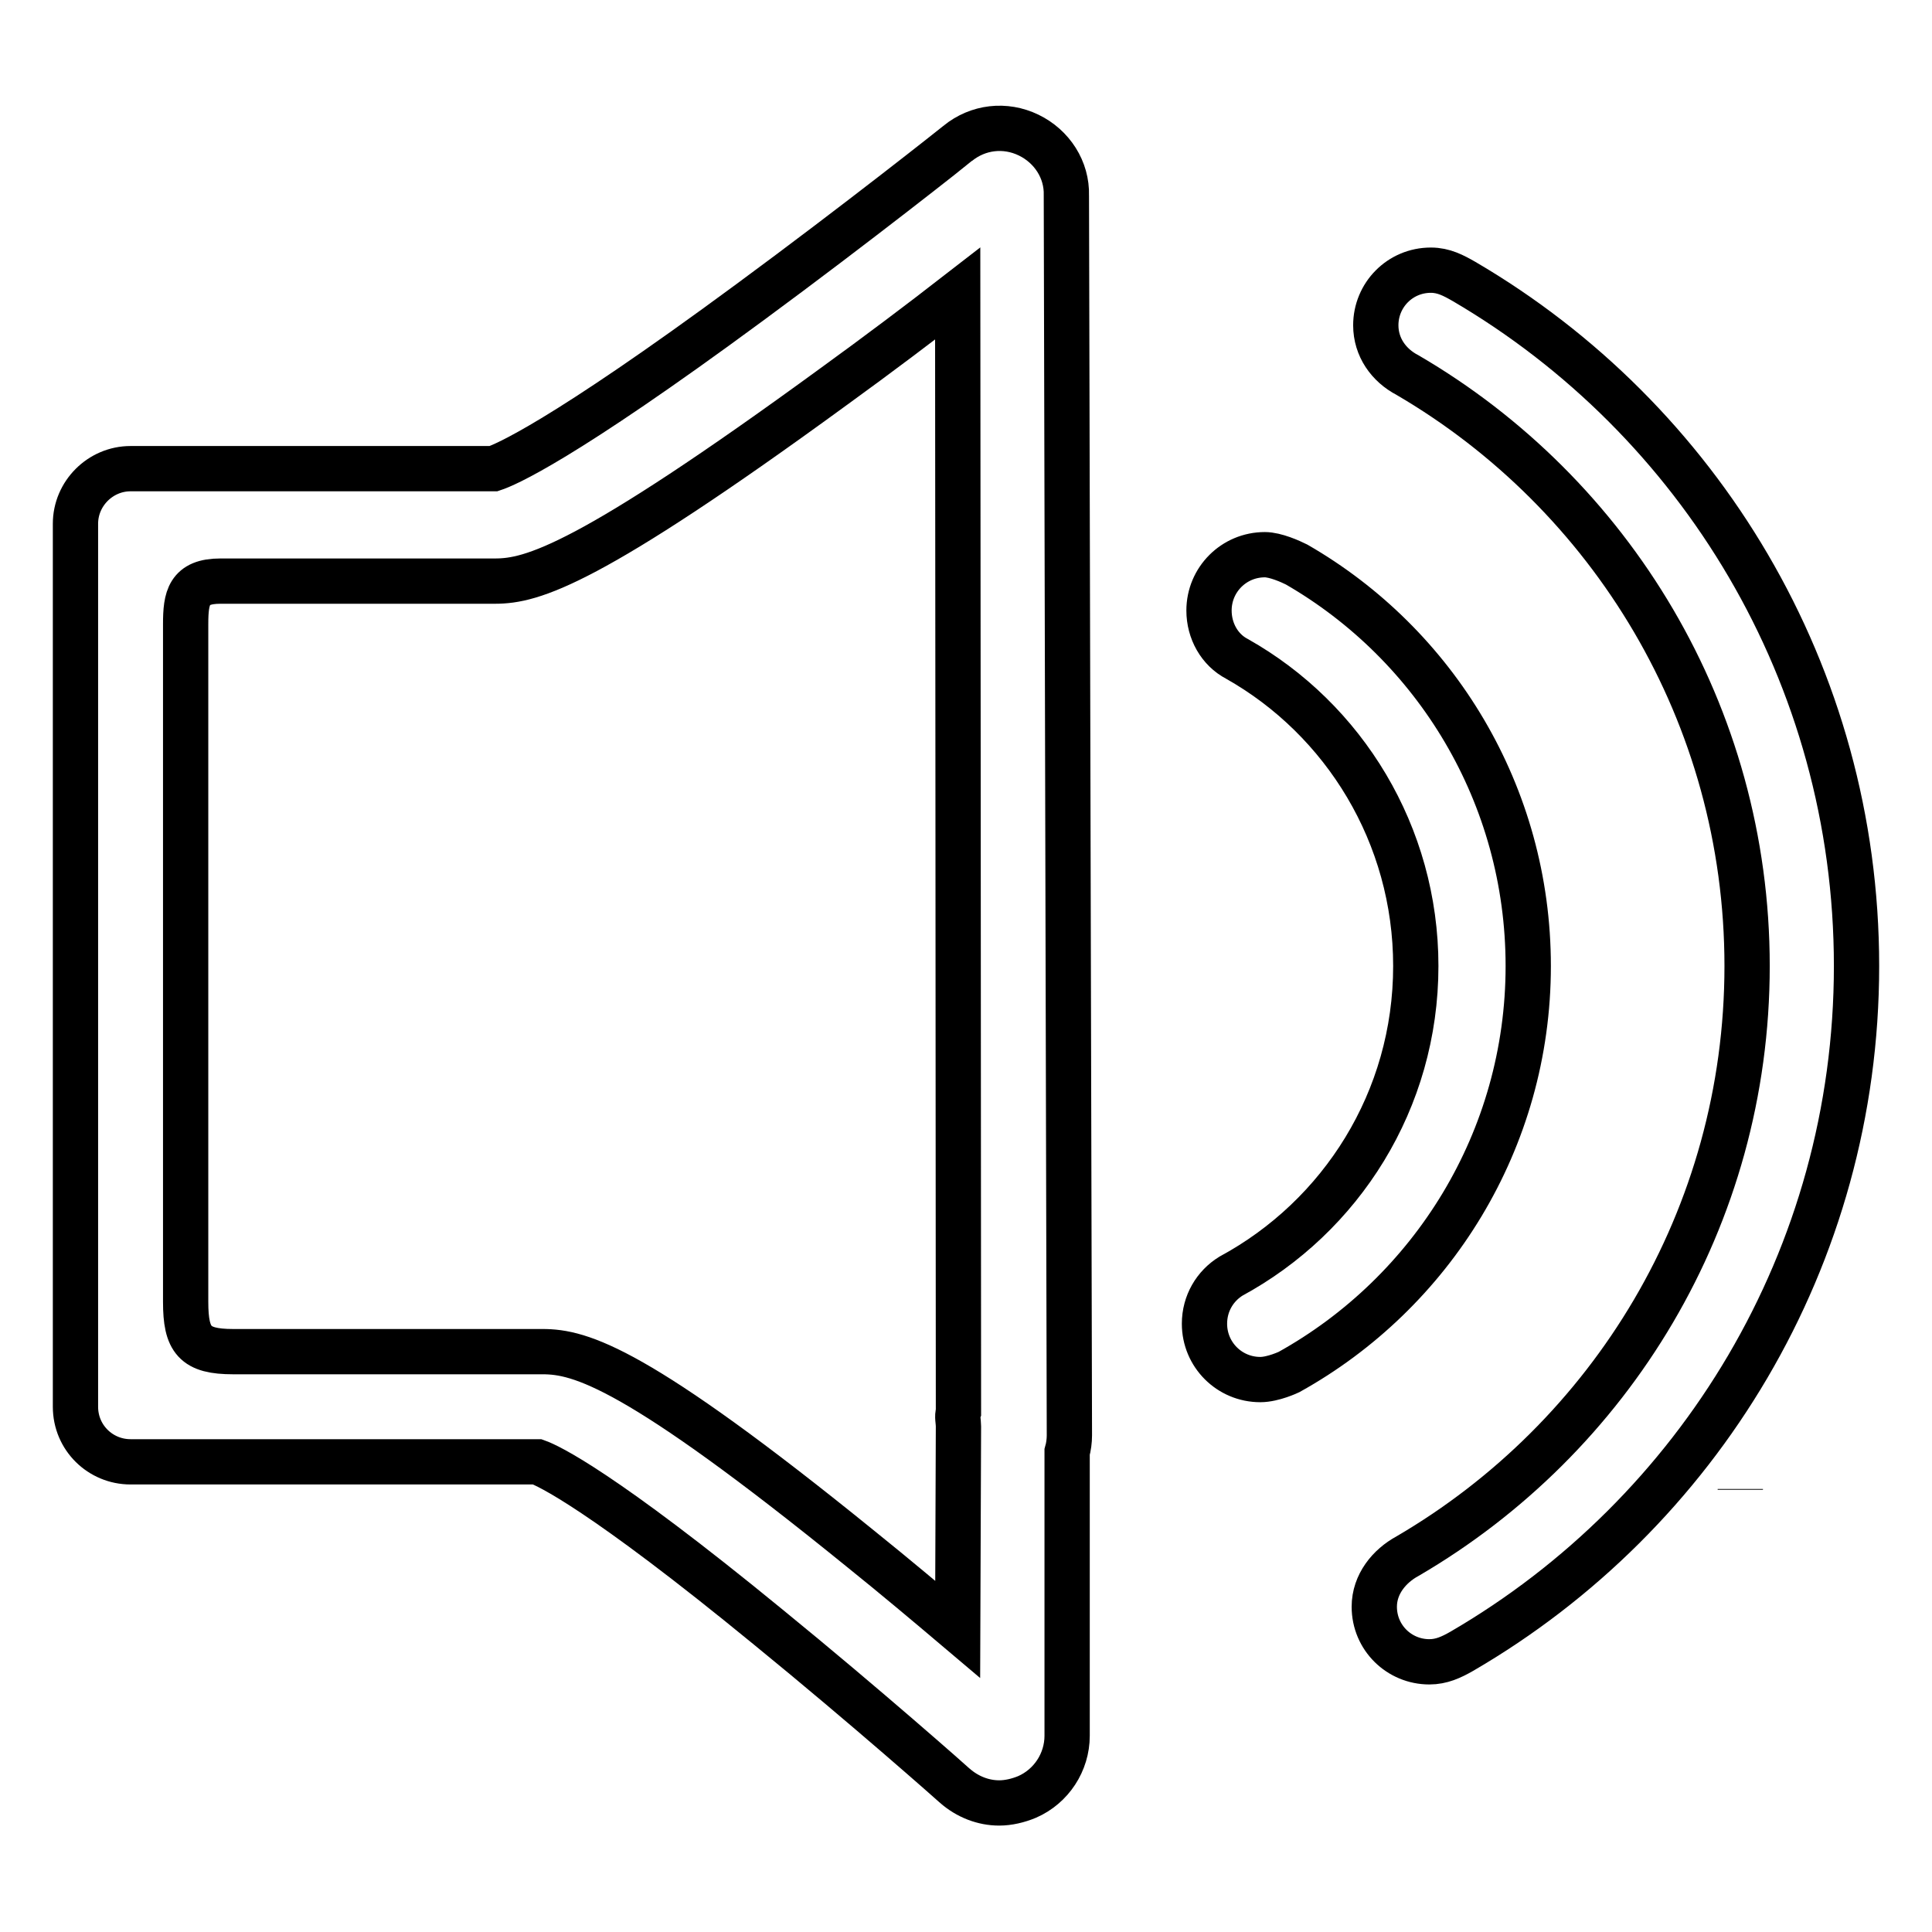
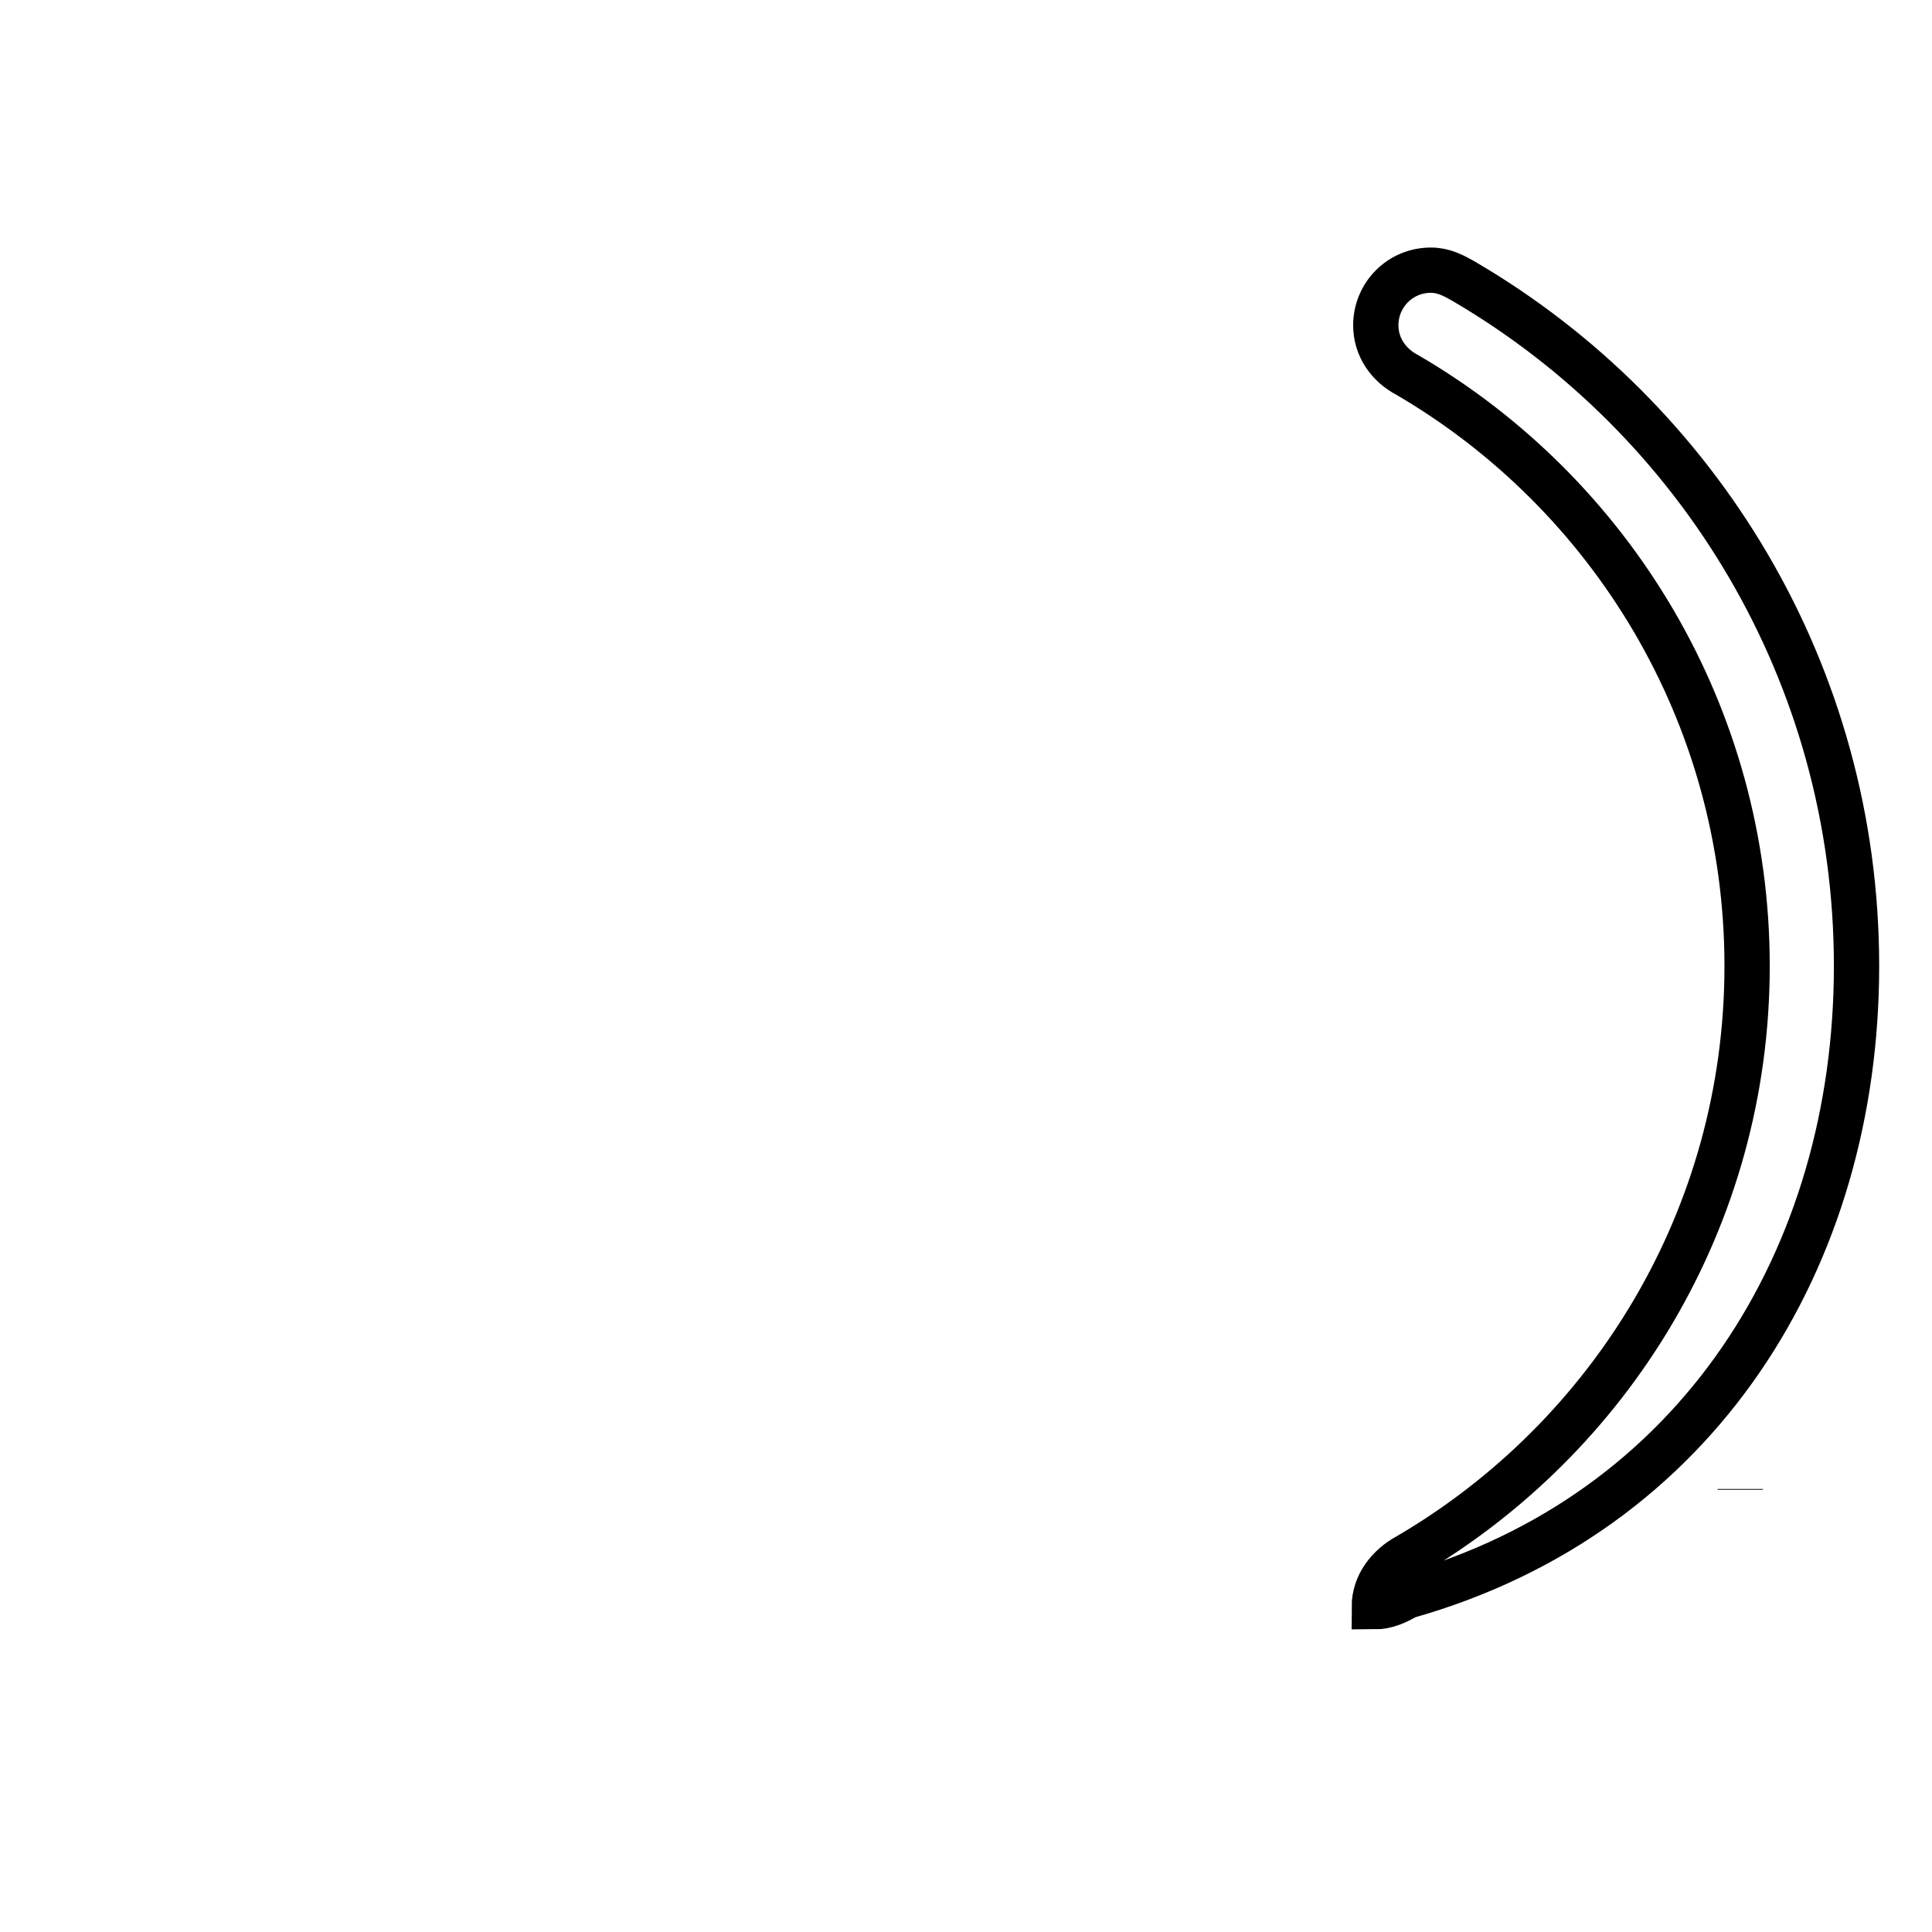
<svg xmlns="http://www.w3.org/2000/svg" version="1.1" x="0px" y="0px" viewBox="0 0 256 256" enable-background="new 0 0 256 256" xml:space="preserve">
  <g>
-     <path stroke-width="6" fill-opacity="0" stroke="#000000" d="M230.6,197.4L230.6,197.4l0-0.1L230.6,197.4z M194,37.3c-1.4-0.8-2.7-1.5-4.4-1.5c-4.1,0-7.3,3.3-7.3,7.3 c0,2.9,1.7,5.3,4.2,6.6c26.9,15.7,45,44.9,45,78.3c0,33.4-18.1,62.5-45,78.2c-2.4,1.3-4.4,3.7-4.4,6.7c0,4.1,3.3,7.3,7.3,7.3 c1.6,0,2.9-0.6,4.3-1.4C225,200.6,246,166.7,246,128C246,89.3,225.1,55.5,194,37.3L194,37.3z" />
-     <path stroke-width="6" fill-opacity="0" stroke="#000000" d="M202.5,128c0-22.7-12.3-42.6-30.7-53.2c-0.8-0.4-2.8-1.3-4.2-1.3c-4.1,0-7.4,3.3-7.4,7.4 c0,2.7,1.4,5.2,3.7,6.4c14.2,8,23.7,23.3,23.7,40.7c0,17.8-9.9,33.2-24.5,41.1c-2.1,1.3-3.5,3.6-3.5,6.3c0,4.1,3.3,7.4,7.4,7.4 c1.7,0,3.8-1,3.8-1C189.7,171.3,202.5,151.1,202.5,128L202.5,128z M136.3,17.9c-3.1-1.5-6.7-1.1-9.4,1.1 c-0.1,0.1-13.2,10.5-27.6,21.1C74.2,58.6,66.9,61.6,65.4,62.1H33.9c-0.2,0-0.4,0-0.5,0H17.3c-4,0-7.3,3.3-7.3,7.3v117 c0,4.1,3.3,7.3,7.3,7.3l53.9,0c1.4,0.5,8.4,3.7,30.6,21.9c13,10.6,24.6,20.9,24.7,21c1.7,1.5,3.8,2.3,5.9,2.3 c1.2,0,2.5-0.3,3.7-0.8c3.2-1.4,5.3-4.6,5.3-8.1c0,0,0-27.6,0-37.6c0.2-0.7,0.3-1.5,0.3-2.2c0-0.8-0.4-164.3-0.4-164.3 C141.4,22.5,139.4,19.4,136.3,17.9L136.3,17.9z M127,189c0,0.4-0.1,26.9-0.1,26.9c-3.9-3.3-8.3-7-12.9-10.7 c-29.7-24.1-37.1-26.1-42.1-26.1c-0.1,0-0.2,0-0.3,0s-0.2,0-0.3,0H30.9c-5.1,0-6.3-1.5-6.3-6.6V82.7c0-3.5,0.4-5.7,4.6-5.7h36.4 c4.9,0,12.3-2,44.9-25.8c5.8-4.2,11.5-8.5,16.4-12.3c0,0,0.1,126.6,0.1,148.2C126.8,187.7,127,188.3,127,189L127,189z" />
+     <path stroke-width="6" fill-opacity="0" stroke="#000000" d="M230.6,197.4L230.6,197.4l0-0.1L230.6,197.4z M194,37.3c-1.4-0.8-2.7-1.5-4.4-1.5c-4.1,0-7.3,3.3-7.3,7.3 c0,2.9,1.7,5.3,4.2,6.6c26.9,15.7,45,44.9,45,78.3c0,33.4-18.1,62.5-45,78.2c-2.4,1.3-4.4,3.7-4.4,6.7c1.6,0,2.9-0.6,4.3-1.4C225,200.6,246,166.7,246,128C246,89.3,225.1,55.5,194,37.3L194,37.3z" />
  </g>
</svg>